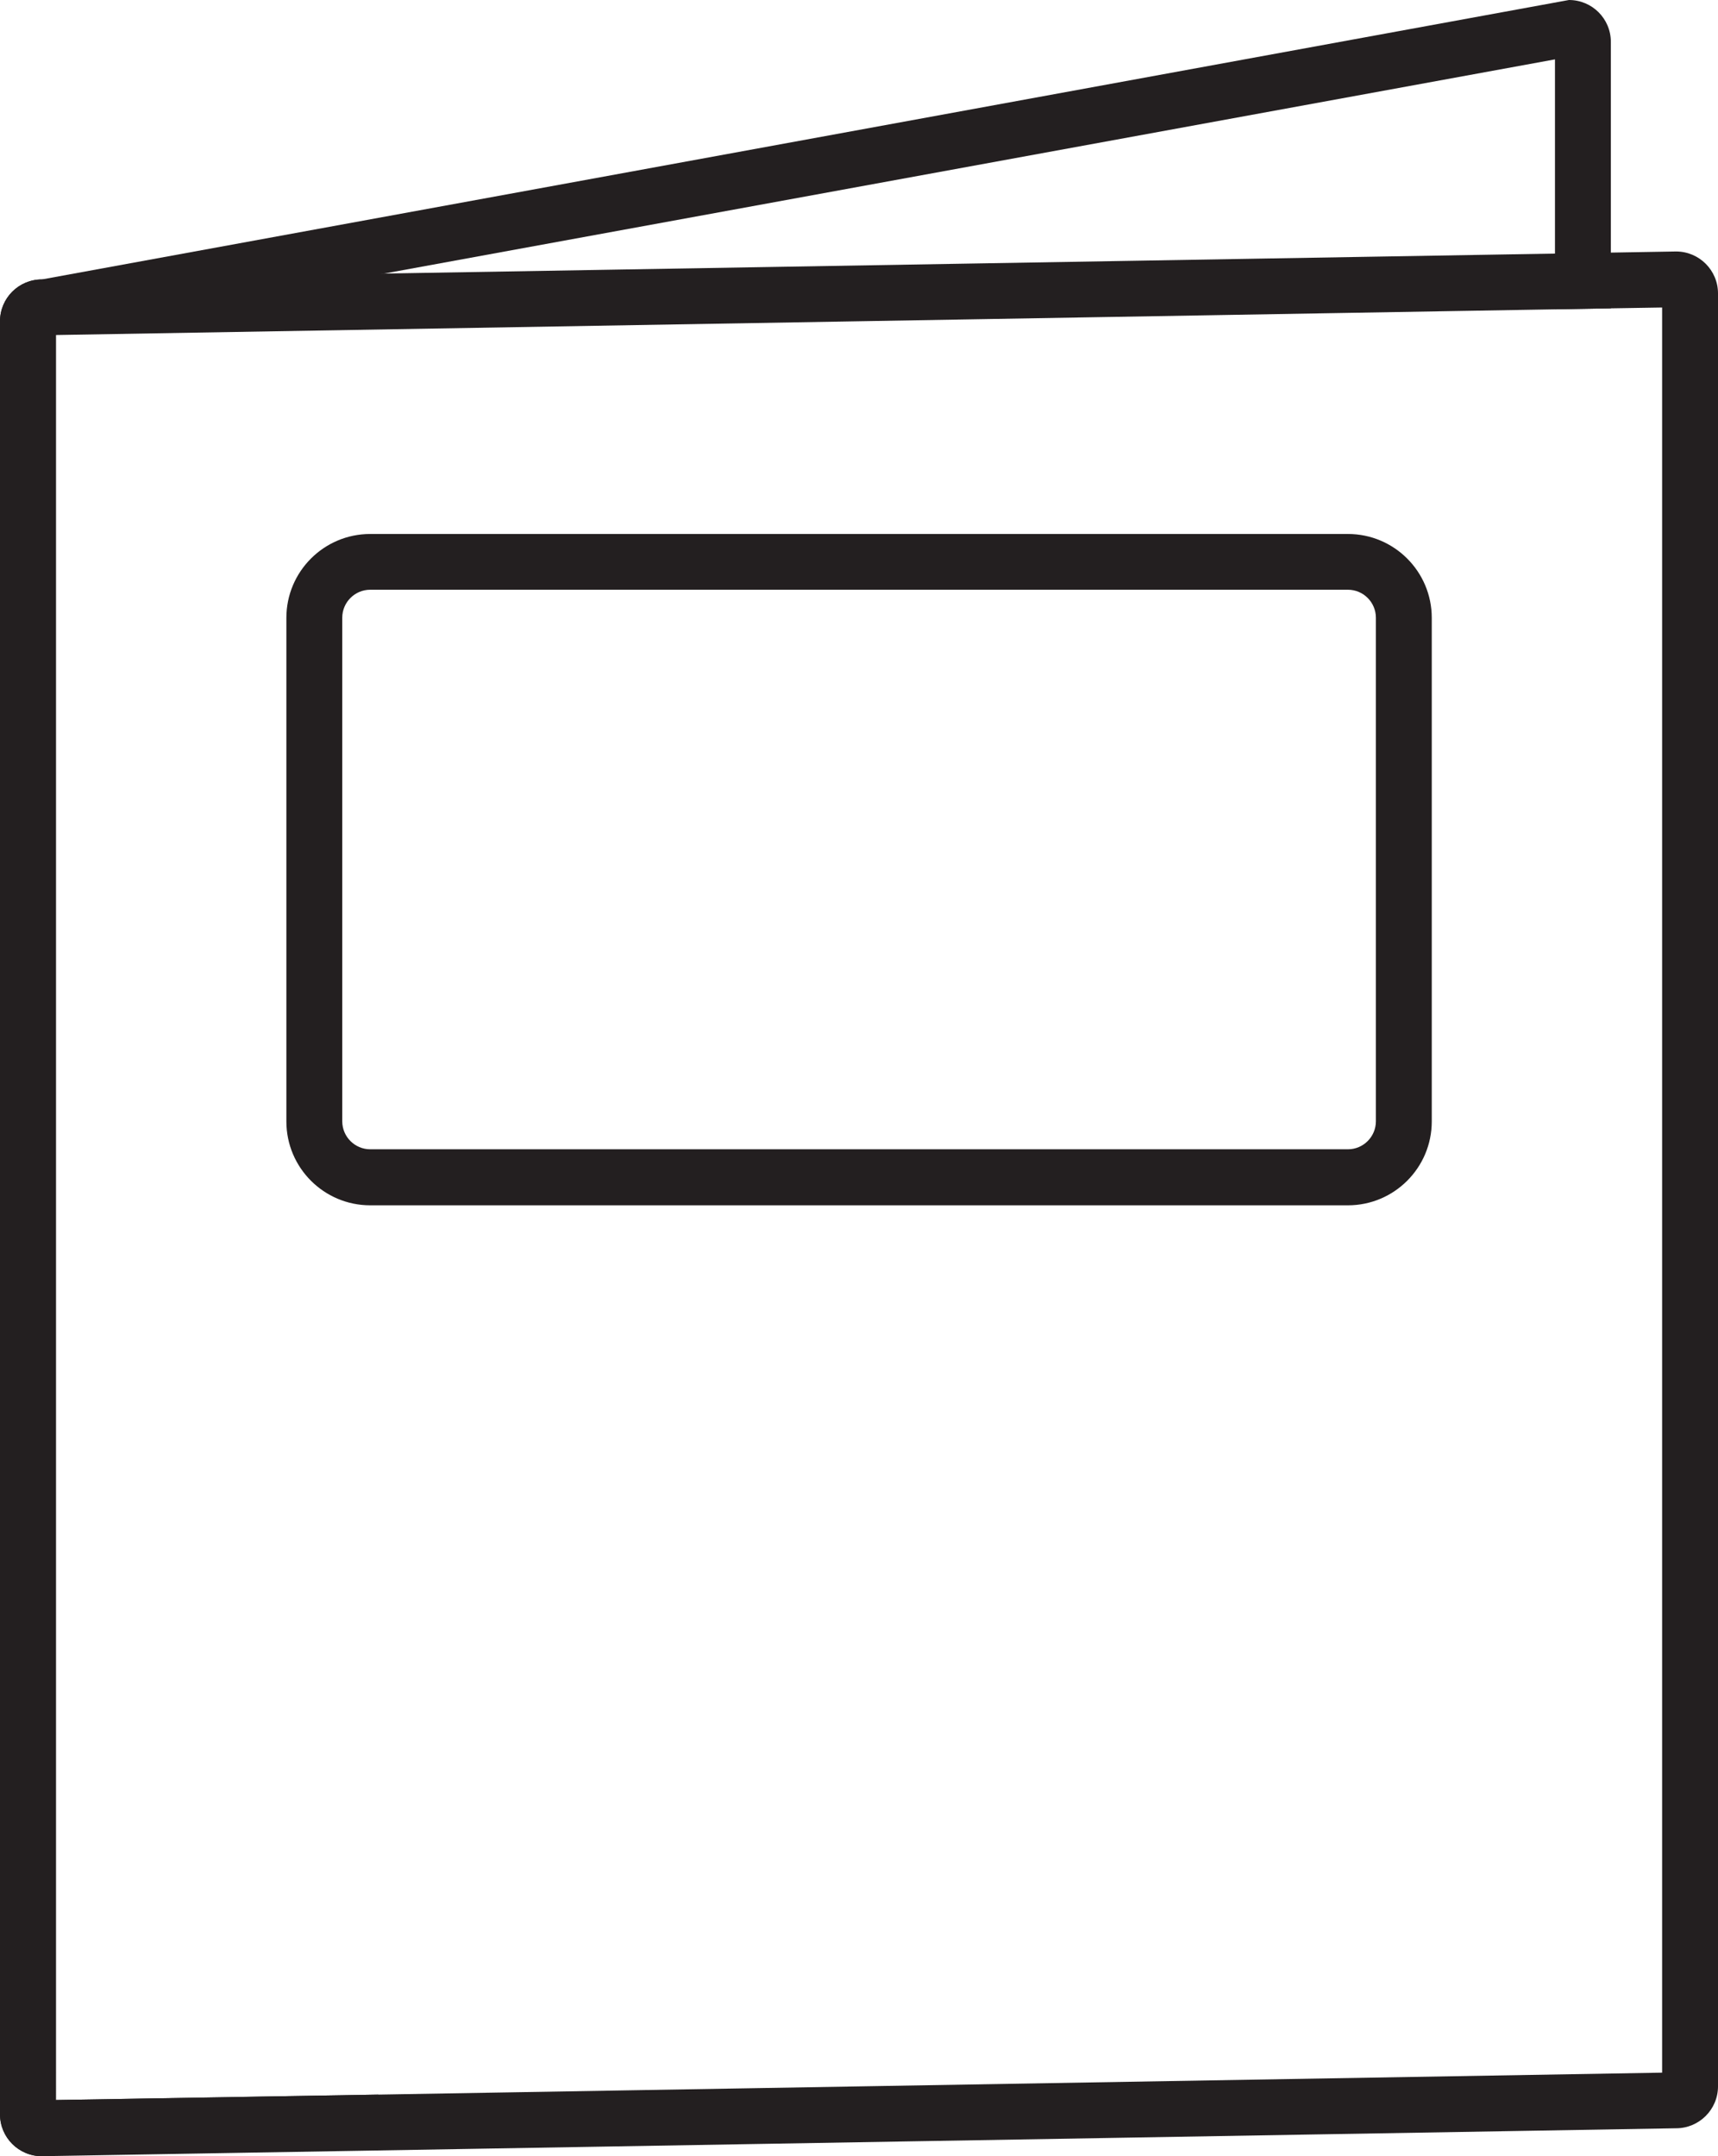
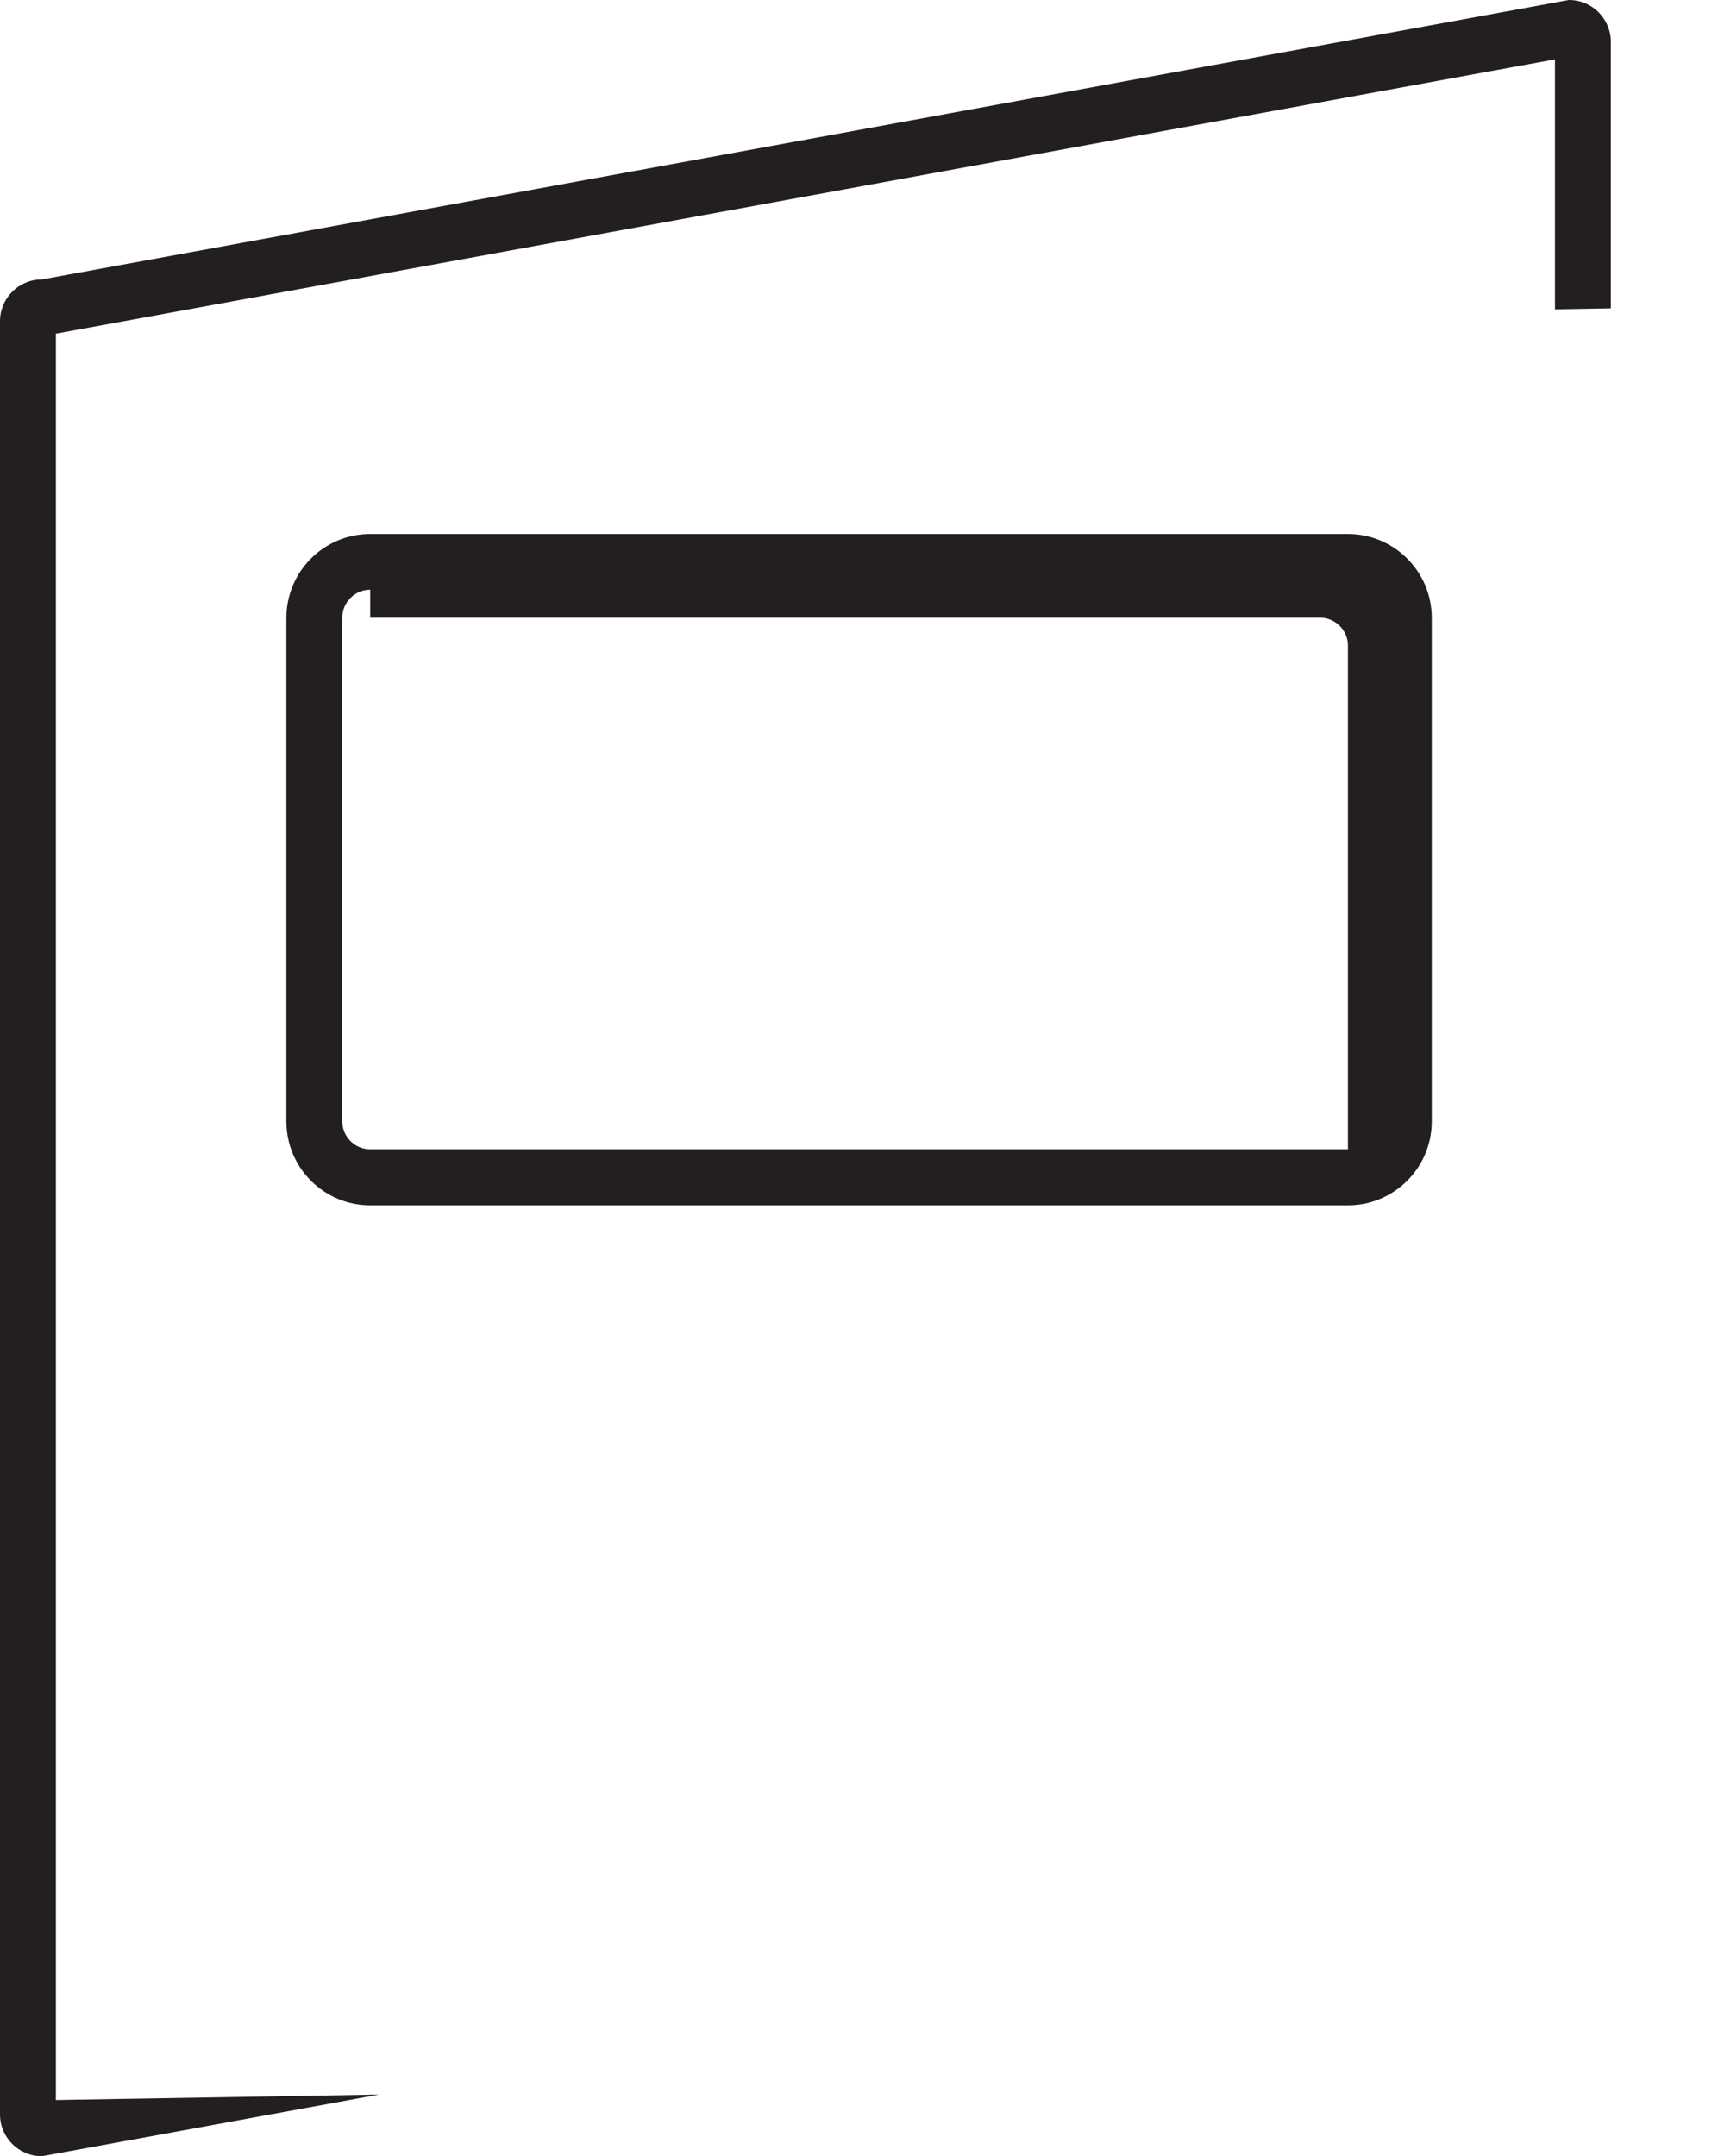
<svg xmlns="http://www.w3.org/2000/svg" id="Layer_2" viewBox="0 0 122.98 154.33">
  <defs>
    <style>.cls-1{fill:#231f20;}</style>
  </defs>
  <g id="Layer_1-2">
    <path class="cls-1" d="m112.31,0L3,20c-1.66,0-3,1.34-3,3v128.33c0,1.66,1.34,3,3,3l24.13-4.41-23.13.39V23.88l23.5-4.3L111.31,4.25v17.89l4-.07V3c0-1.66-1.34-3-3-3Z" />
-     <path class="cls-1" d="m119.98,18l-4.67.08-4,.07-83.81,1.43-24.5.42c-1.66,0-3,1.34-3,3v128.33c0,1.66,1.34,3,3,3l116.98-2c1.65,0,3-1.34,3-3V21c0-1.66-1.35-3-3-3Zm-1,130.35l-91.85,1.57-23.13.39V23.98l107.31-1.84,4-.07,3.67-.06v126.34Z" />
-     <path class="cls-1" d="m96.48,86.27H26.5c-3.31,0-6-2.69-6-6v-36.05c0-3.31,2.69-6,6-6h69.99c3.31,0,6,2.69,6,6v36.05c0,3.31-2.69,6-6,6ZM26.5,42.21c-1.1,0-2,.9-2,2v36.05c0,1.1.9,2,2,2h69.99c1.1,0,2-.9,2-2v-36.05c0-1.1-.9-2-2-2H26.5Z" />
+     <path class="cls-1" d="m96.48,86.27H26.5c-3.31,0-6-2.69-6-6v-36.05c0-3.31,2.69-6,6-6h69.99c3.31,0,6,2.69,6,6v36.05c0,3.31-2.69,6-6,6ZM26.5,42.21c-1.1,0-2,.9-2,2v36.05c0,1.1.9,2,2,2h69.99v-36.05c0-1.1-.9-2-2-2H26.5Z" />
  </g>
</svg>